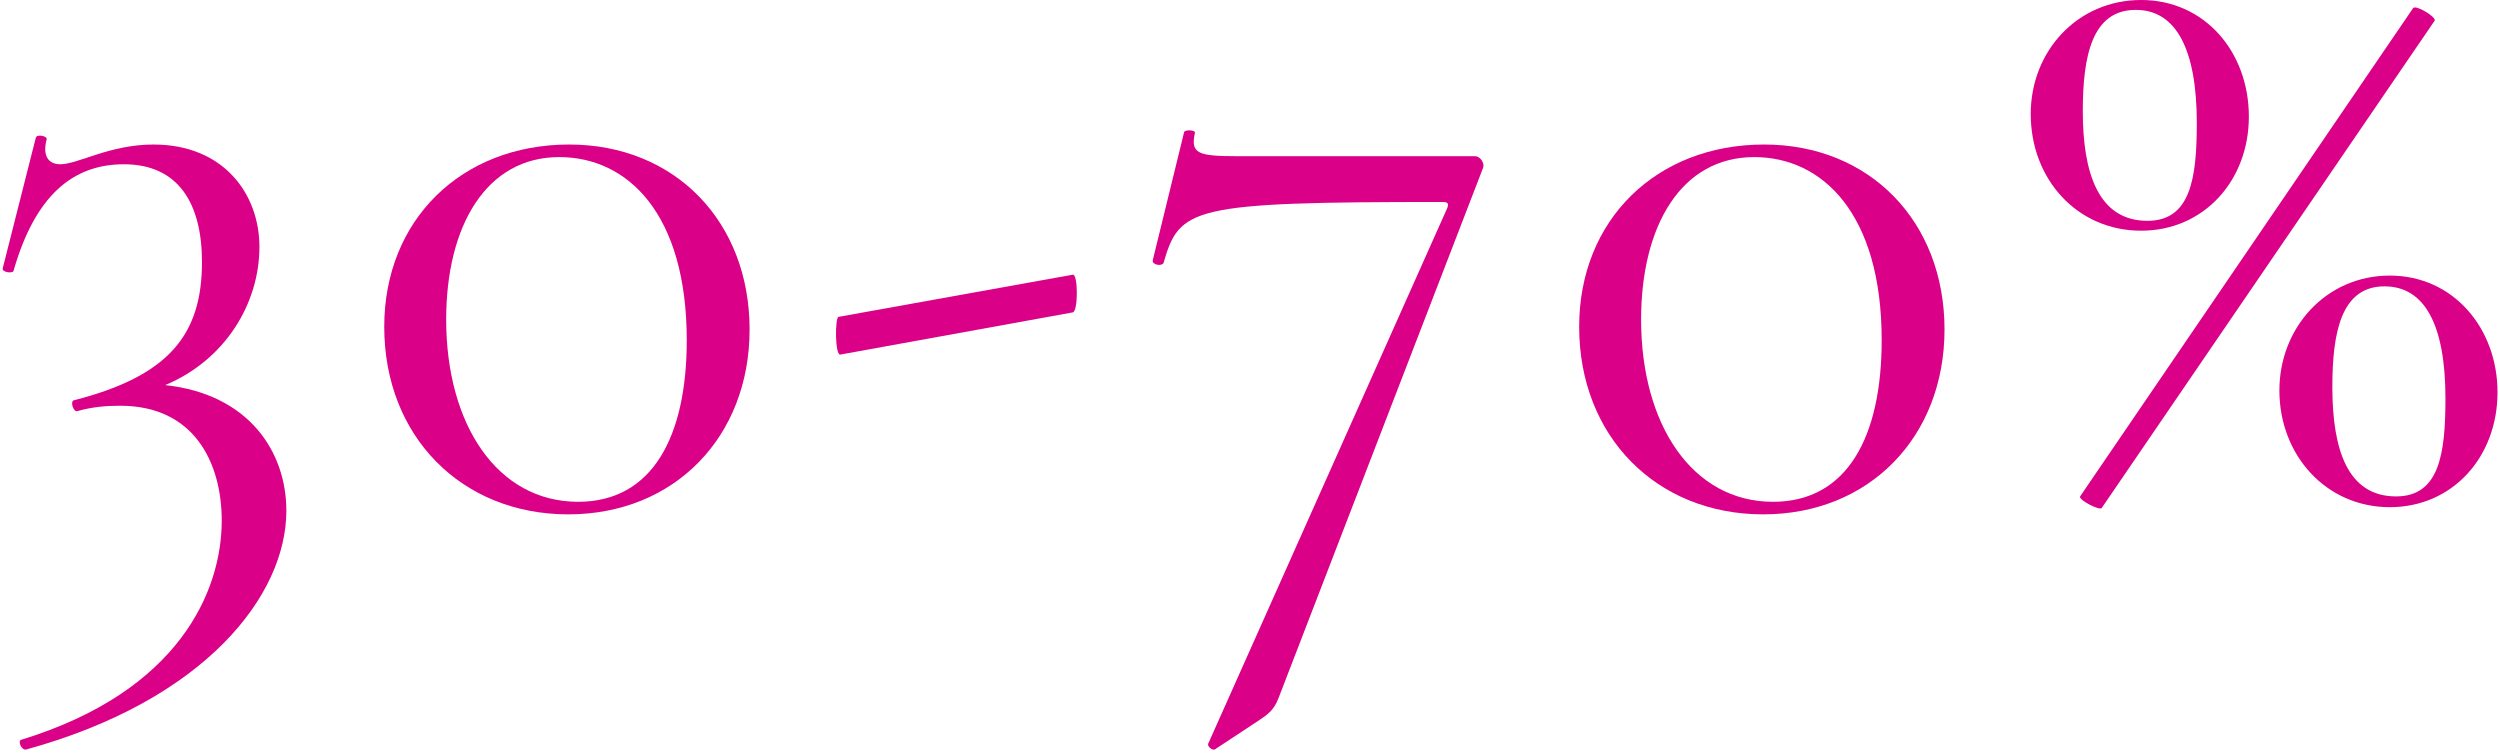
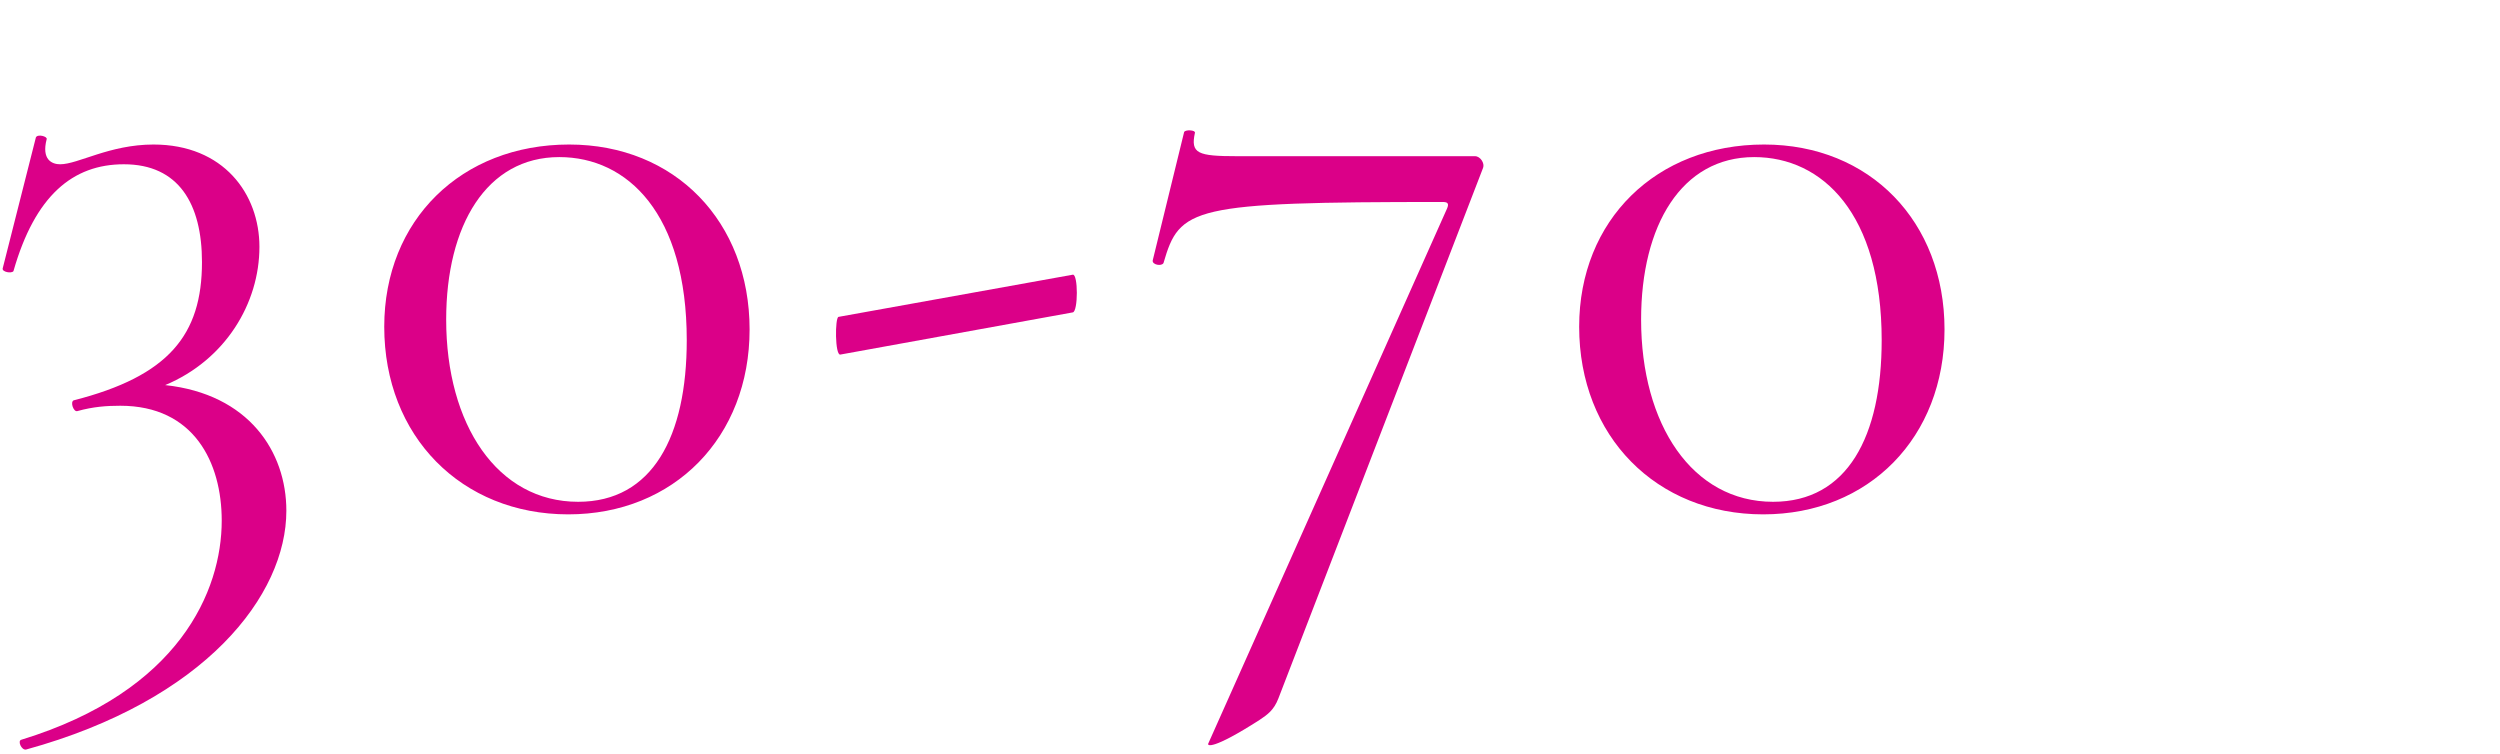
<svg xmlns="http://www.w3.org/2000/svg" version="1.1" width="557px" height="168px" viewBox="0 0 557.0 168.0">
  <defs>
    <clipPath id="i0">
      <path d="M7.413,0.386 C7.813,-0.414 10.013,0.186 9.813,0.786 C8.613,5.386 11.013,6.386 12.813,6.386 C16.813,6.386 23.813,1.986 33.613,1.986 C49.213,1.986 57.213,12.986 57.213,24.786 C57.213,37.386 49.613,49.986 36.213,55.586 C54.813,57.586 63.213,70.386 63.213,83.586 C63.213,102.386 45.213,125.786 5.213,136.786 C4.213,136.986 3.213,134.786 4.213,134.586 C39.413,123.786 48.813,101.386 48.813,85.786 C48.813,72.786 42.613,60.186 26.213,60.186 C23.213,60.186 20.213,60.386 16.613,61.386 C15.813,61.586 15.013,59.386 15.813,58.986 C37.013,53.586 44.413,44.386 44.413,28.186 C44.413,15.186 39.213,6.386 27.013,6.386 C15.613,6.386 7.213,13.386 2.413,30.186 C2.013,30.786 -0.187,30.386 0.013,29.586 Z" />
    </clipPath>
    <clipPath id="i1">
      <path d="M41.2,0 C64.8,0 81.4,17.2 81.4,41.2 C81.4,65.2 64.6,82.4 41,82.4 C17.2,82.4 0,65 0,40.6 C0,16.8 17.2,0 41.2,0 Z M39,2.8 C22.8,2.8 13.8,18 13.8,39 C13.8,62.4 25.2,79.6 43.2,79.6 C59.8,79.6 67.4,65 67.4,43.6 C67.4,15.4 54.2,2.8 39,2.8 Z" />
    </clipPath>
    <clipPath id="i2">
      <path d="M52.758,0.004 C53.958,-0.196 53.958,8.204 52.758,8.404 L0.958,17.804 C-0.242,18.004 -0.242,9.604 0.558,9.404 Z" />
    </clipPath>
    <clipPath id="i3">
-       <path d="M7.013,0.362 C7.413,-0.238 9.613,-0.038 9.413,0.562 C8.413,5.162 10.013,5.762 18.813,5.762 L71.813,5.762 C73.013,5.762 74.013,7.362 73.613,8.362 L28.013,126.562 C27.013,129.162 25.613,130.162 23.813,131.362 L13.813,137.962 C13.213,138.162 12.013,137.162 12.413,136.562 L65.613,17.362 C66.013,16.362 65.813,15.962 64.613,15.962 C8.413,15.962 6.013,17.162 2.413,29.562 C2.013,30.362 -0.187,29.962 0.013,28.962 Z" />
+       <path d="M7.013,0.362 C7.413,-0.238 9.613,-0.038 9.413,0.562 C8.413,5.162 10.013,5.762 18.813,5.762 L71.813,5.762 C73.013,5.762 74.013,7.362 73.613,8.362 L28.013,126.562 C27.013,129.162 25.613,130.162 23.813,131.362 C13.213,138.162 12.013,137.162 12.413,136.562 L65.613,17.362 C66.013,16.362 65.813,15.962 64.613,15.962 C8.413,15.962 6.013,17.162 2.413,29.562 C2.013,30.362 -0.187,29.962 0.013,28.962 Z" />
    </clipPath>
    <clipPath id="i4">
      <path d="M41.2,0 C64.8,0 81.4,17.2 81.4,41.2 C81.4,65.2 64.6,82.4 41,82.4 C17.2,82.4 0,65 0,40.6 C0,16.8 17.2,0 41.2,0 Z M39,2.8 C22.8,2.8 13.8,18 13.8,39 C13.8,62.4 25.2,79.6 43.2,79.6 C59.8,79.6 67.4,65 67.4,43.6 C67.4,15.4 54.2,2.8 39,2.8 Z" />
    </clipPath>
    <clipPath id="i5">
      <path d="M85.2,1.8 C85.8,1 90.4,3.8 90,4.6 L15.8,113.2 C15.4,113.8 10.6,111.4 11,110.6 Z M80,61.4 C94.2,61.4 104,73.2 104,87.4 C104,101.8 94,113 80,113 C65.8,113 55.4,101.4 55.4,87 C55.4,73 65.8,61.4 80,61.4 Z M78.8,63.8 C69.2,63.8 67.2,74 67.2,86.2 L67.201,86.607 C67.265,100.015 70.51,110.6 81.4,110.6 C91,110.6 92.4,101.2 92.4,88.8 C92.4,72.4 87.8,63.8 78.8,63.8 Z M24.6,0 C38.8,0 48.6,11.6 48.6,26 C48.6,40.2 38.6,51.4 24.6,51.4 C10.4,51.4 0,40 0,25.4 C0,11.4 10.4,0 24.6,0 Z M23.4,2.2 C13.6,2.2 11.6,12.6 11.6,24.8 C11.6,38.4 15,49.2 26,49.2 C35.6,49.2 37,39.8 37,27.4 C37,11 32.4,2.2 23.4,2.2 Z" />
    </clipPath>
  </defs>
  <g transform="translate(0.587 0.0)">
    <g transform="translate(0.0 30.214)">
      <g clip-path="url(#i0)">
        <polygon points="-7.58039465e-13,-8.77076189e-15 63.213,-8.77076189e-15 63.213,136.798 -7.58039465e-13,136.798 -7.58039465e-13,-8.77076189e-15" stroke="none" fill="#DB0088" />
      </g>
    </g>
    <g transform="translate(85.022 32.2)">
      <g clip-path="url(#i1)">
        <polygon points="0,0 81.4,0 81.4,82.4 0,82.4 0,0" stroke="none" fill="#DB0088" />
      </g>
    </g>
    <g transform="translate(185.674 61.196)">
      <g clip-path="url(#i2)">
        <polygon points="7.55062679e-13,2.48689958e-14 53.658,2.48689958e-14 53.658,17.807 7.55062679e-13,17.807 7.55062679e-13,2.48689958e-14" stroke="none" fill="#DB0088" />
      </g>
    </g>
    <g transform="translate(256.229 29.038)">
      <g clip-path="url(#i3)">
        <polygon points="-1.19094144e-12,-1.07469589e-13 73.702,-1.07469589e-13 73.702,137.988 -1.19094144e-12,137.988 -1.19094144e-12,-1.07469589e-13" stroke="none" fill="#DB0088" />
      </g>
    </g>
    <g transform="translate(351.251 32.2)">
      <g clip-path="url(#i4)">
        <polygon points="0,0 81.4,0 81.4,82.4 0,82.4 0,0" stroke="none" fill="#DB0088" />
      </g>
    </g>
    <g transform="translate(451.86 0.0)">
      <g clip-path="url(#i5)">
-         <polygon points="0,0 104,0 104,113.295 0,113.295 0,0" stroke="none" fill="#DB0088" />
-       </g>
+         </g>
    </g>
  </g>
</svg>